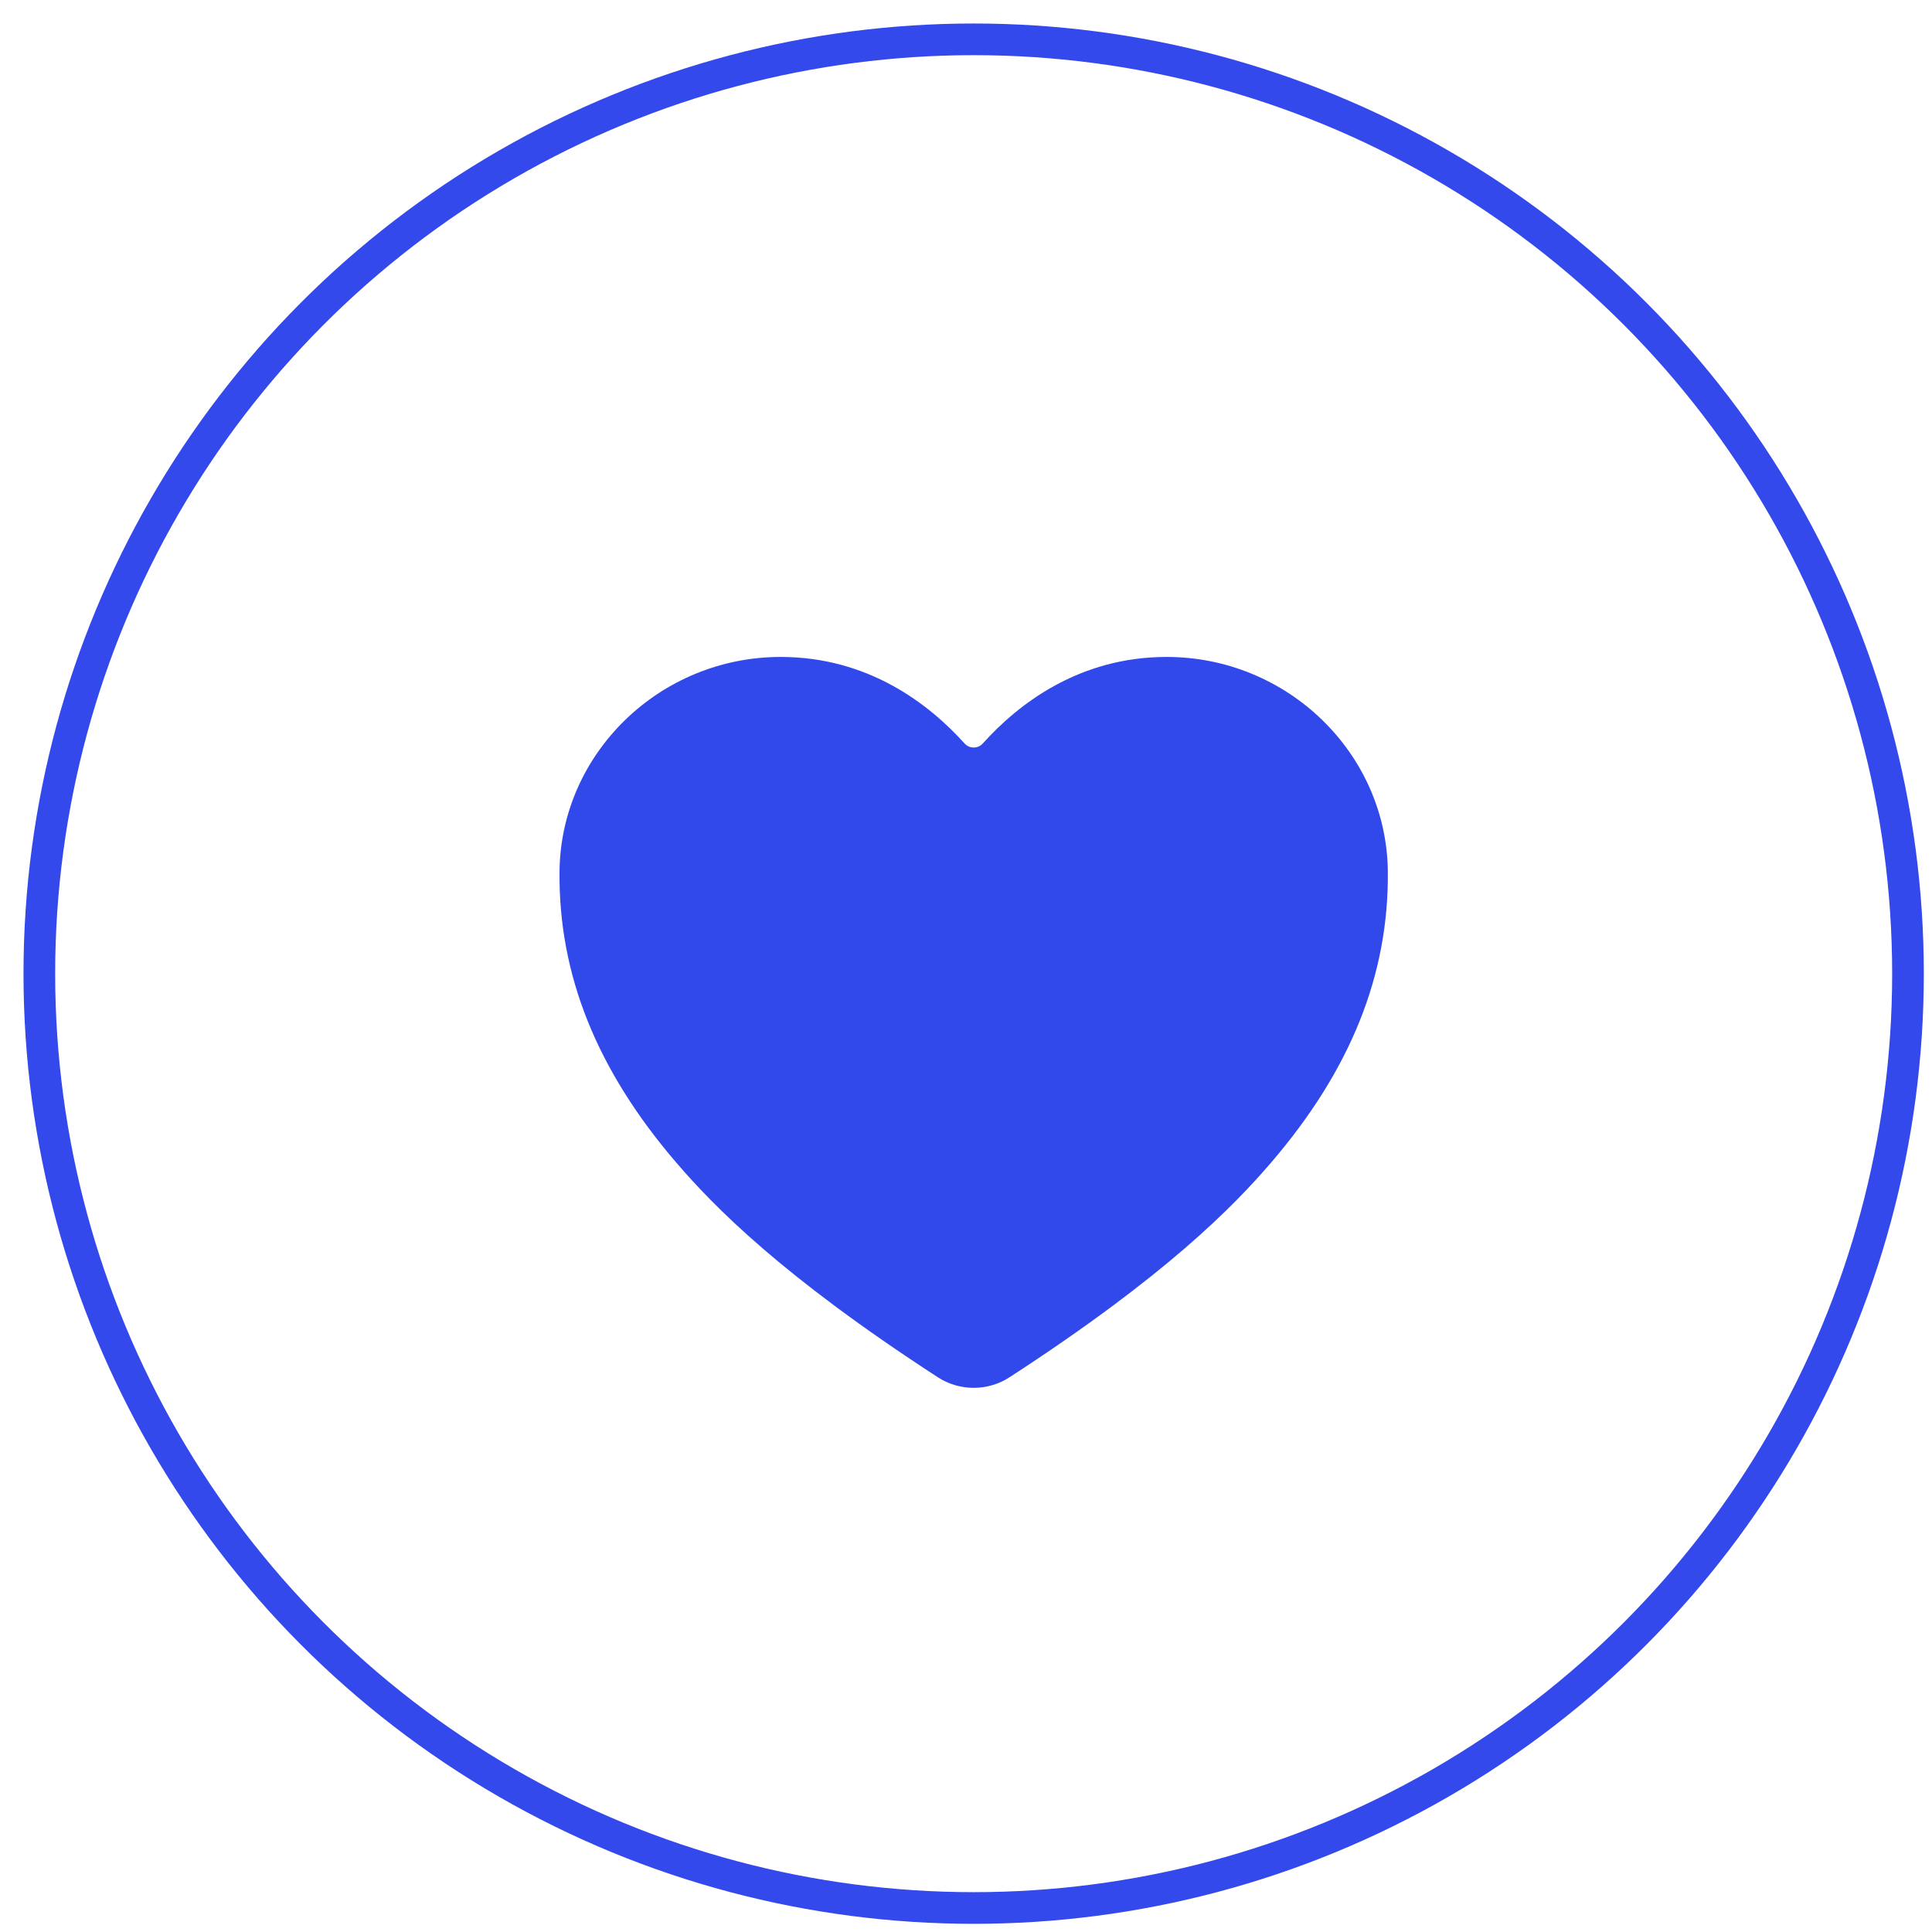
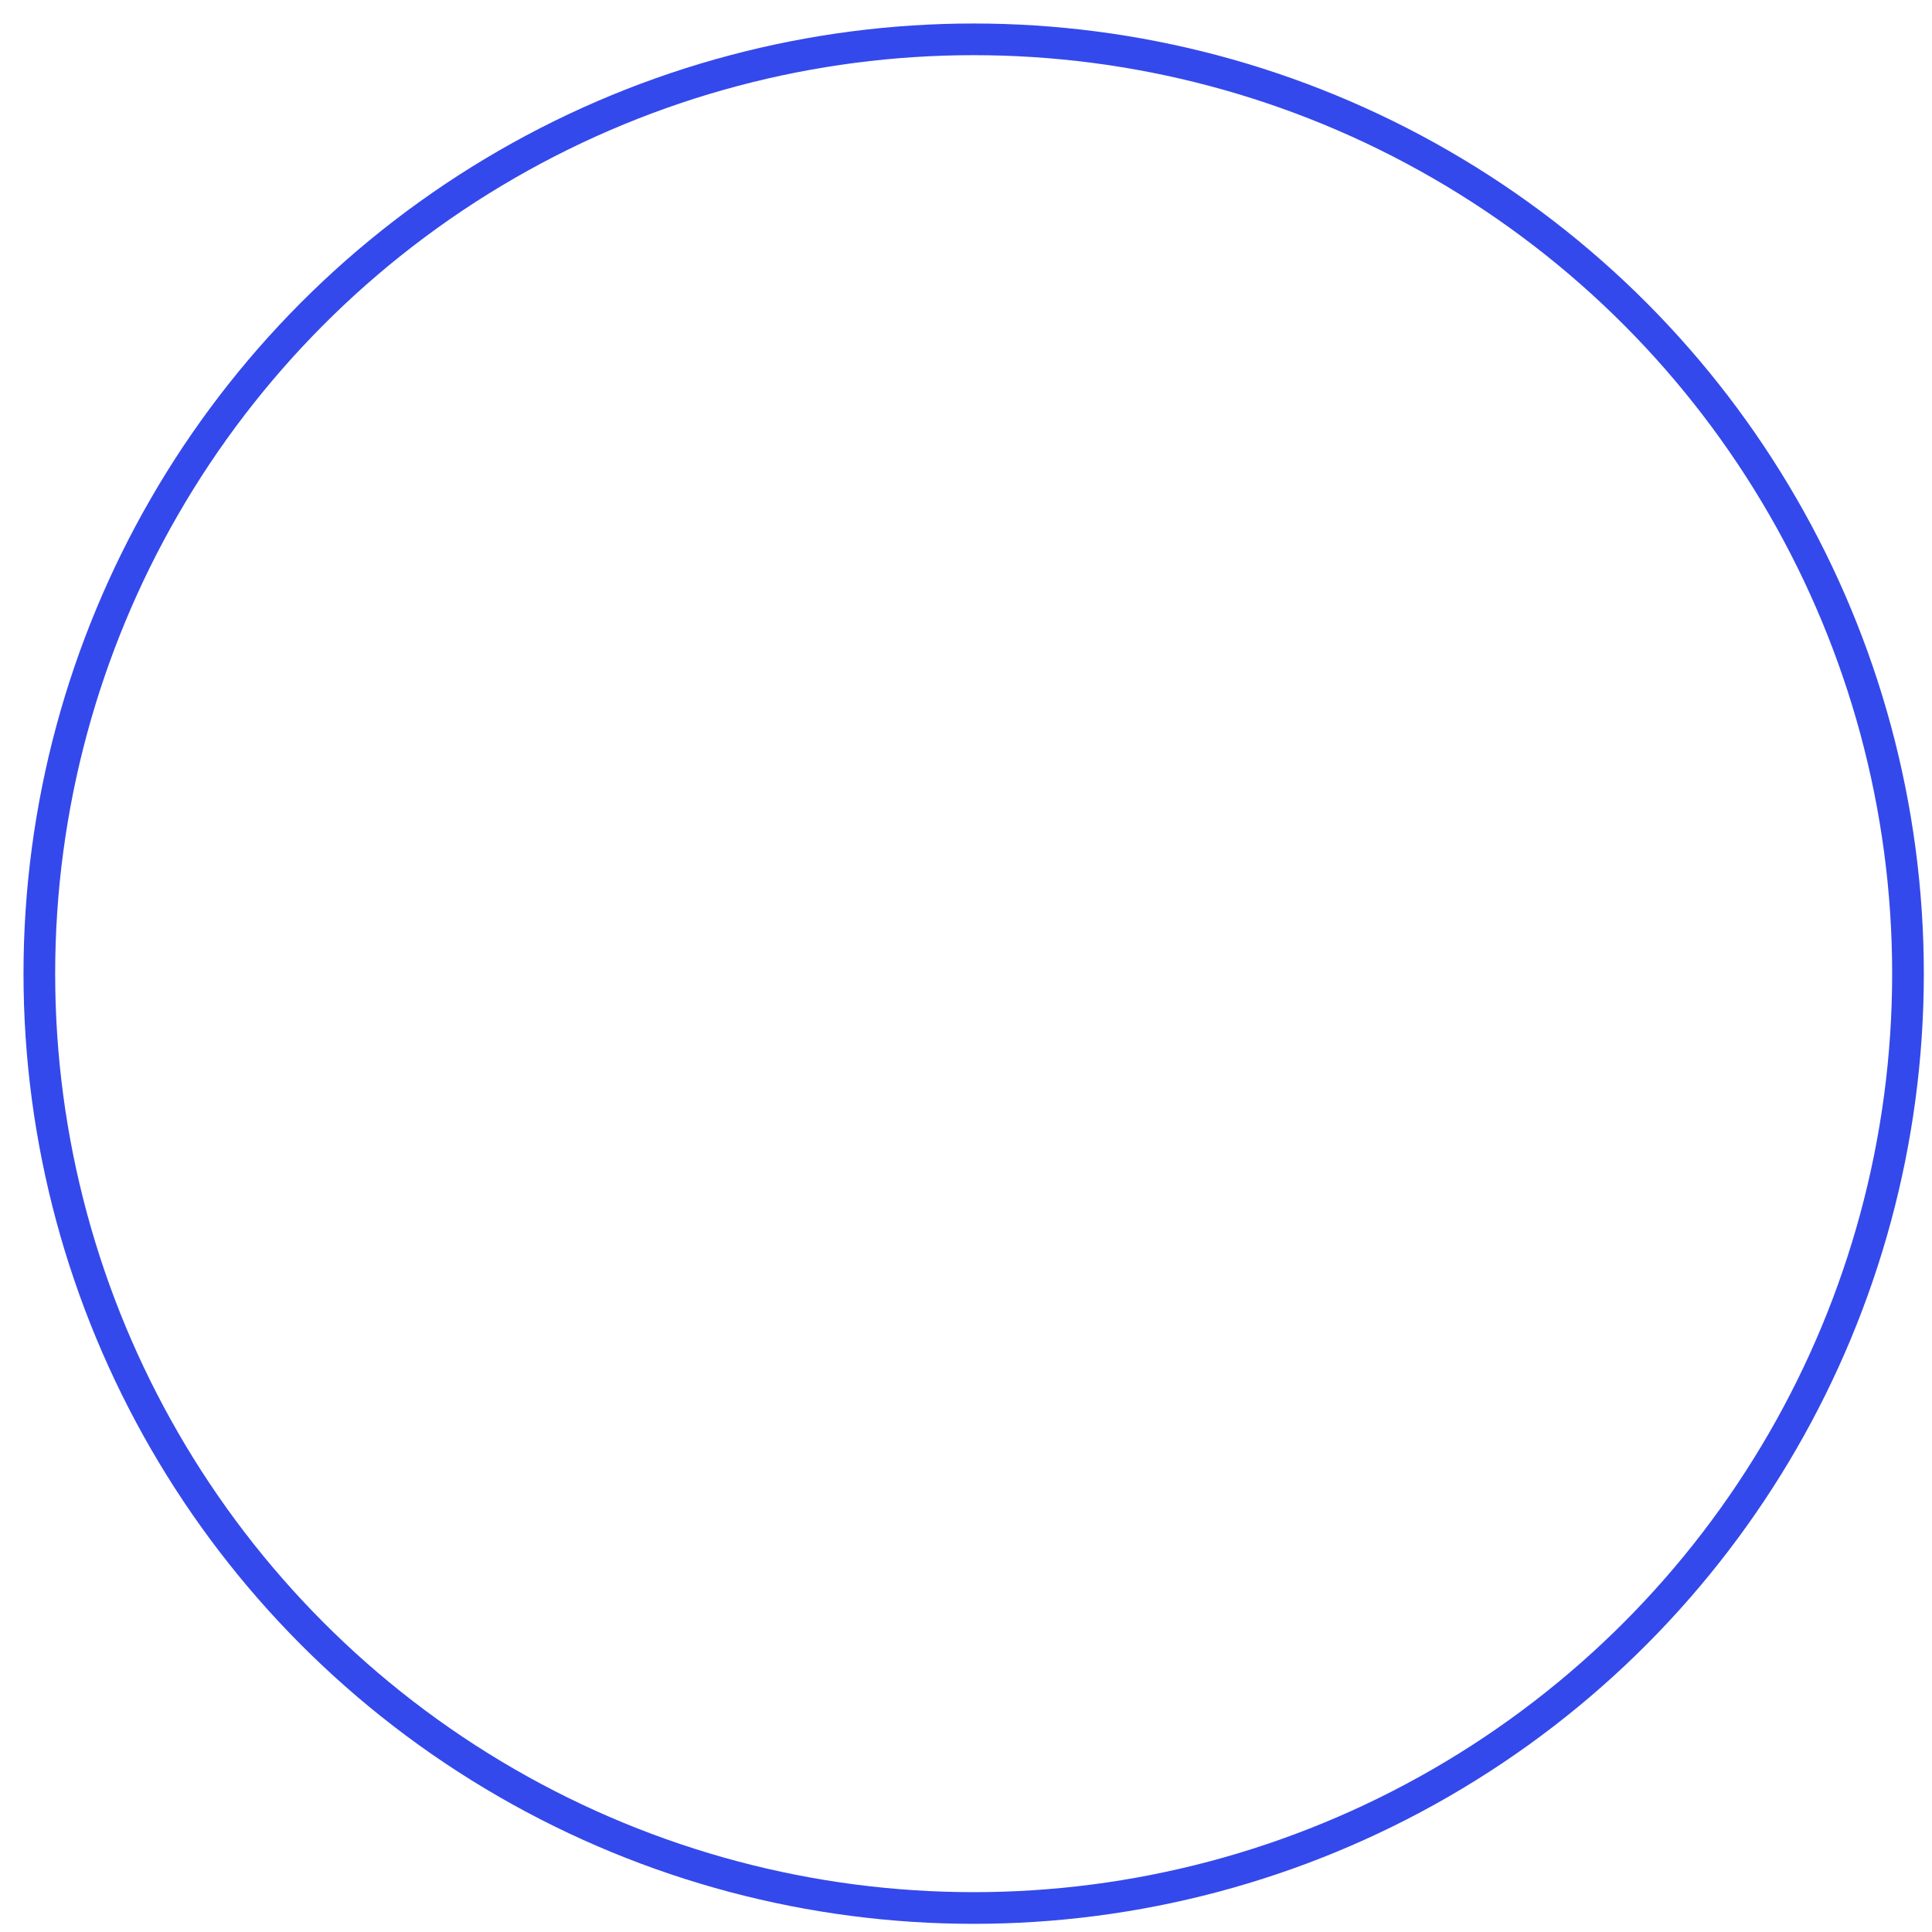
<svg xmlns="http://www.w3.org/2000/svg" width="61" height="61" viewBox="0 0 61 61" fill="none">
  <circle cx="30.742" cy="30.742" r="29.5" stroke="#3449EB" />
-   <path d="M30.742 43.819C30.338 43.819 29.944 43.702 29.611 43.485C24.67 40.279 22.531 38.08 21.351 36.706C18.836 33.776 17.632 30.768 17.666 27.511C17.706 23.779 20.838 20.742 24.649 20.742C27.42 20.742 29.34 22.235 30.457 23.477C30.493 23.516 30.537 23.548 30.586 23.569C30.635 23.59 30.688 23.602 30.742 23.602C30.796 23.602 30.85 23.59 30.899 23.569C30.948 23.548 30.992 23.516 31.027 23.477C32.145 22.233 34.064 20.742 36.835 20.742C40.646 20.742 43.779 23.779 43.819 27.512C43.852 30.77 42.647 33.777 40.134 36.706C38.954 38.081 36.815 40.279 31.874 43.485C31.54 43.703 31.146 43.819 30.742 43.819Z" fill="#3149EB" />
</svg>